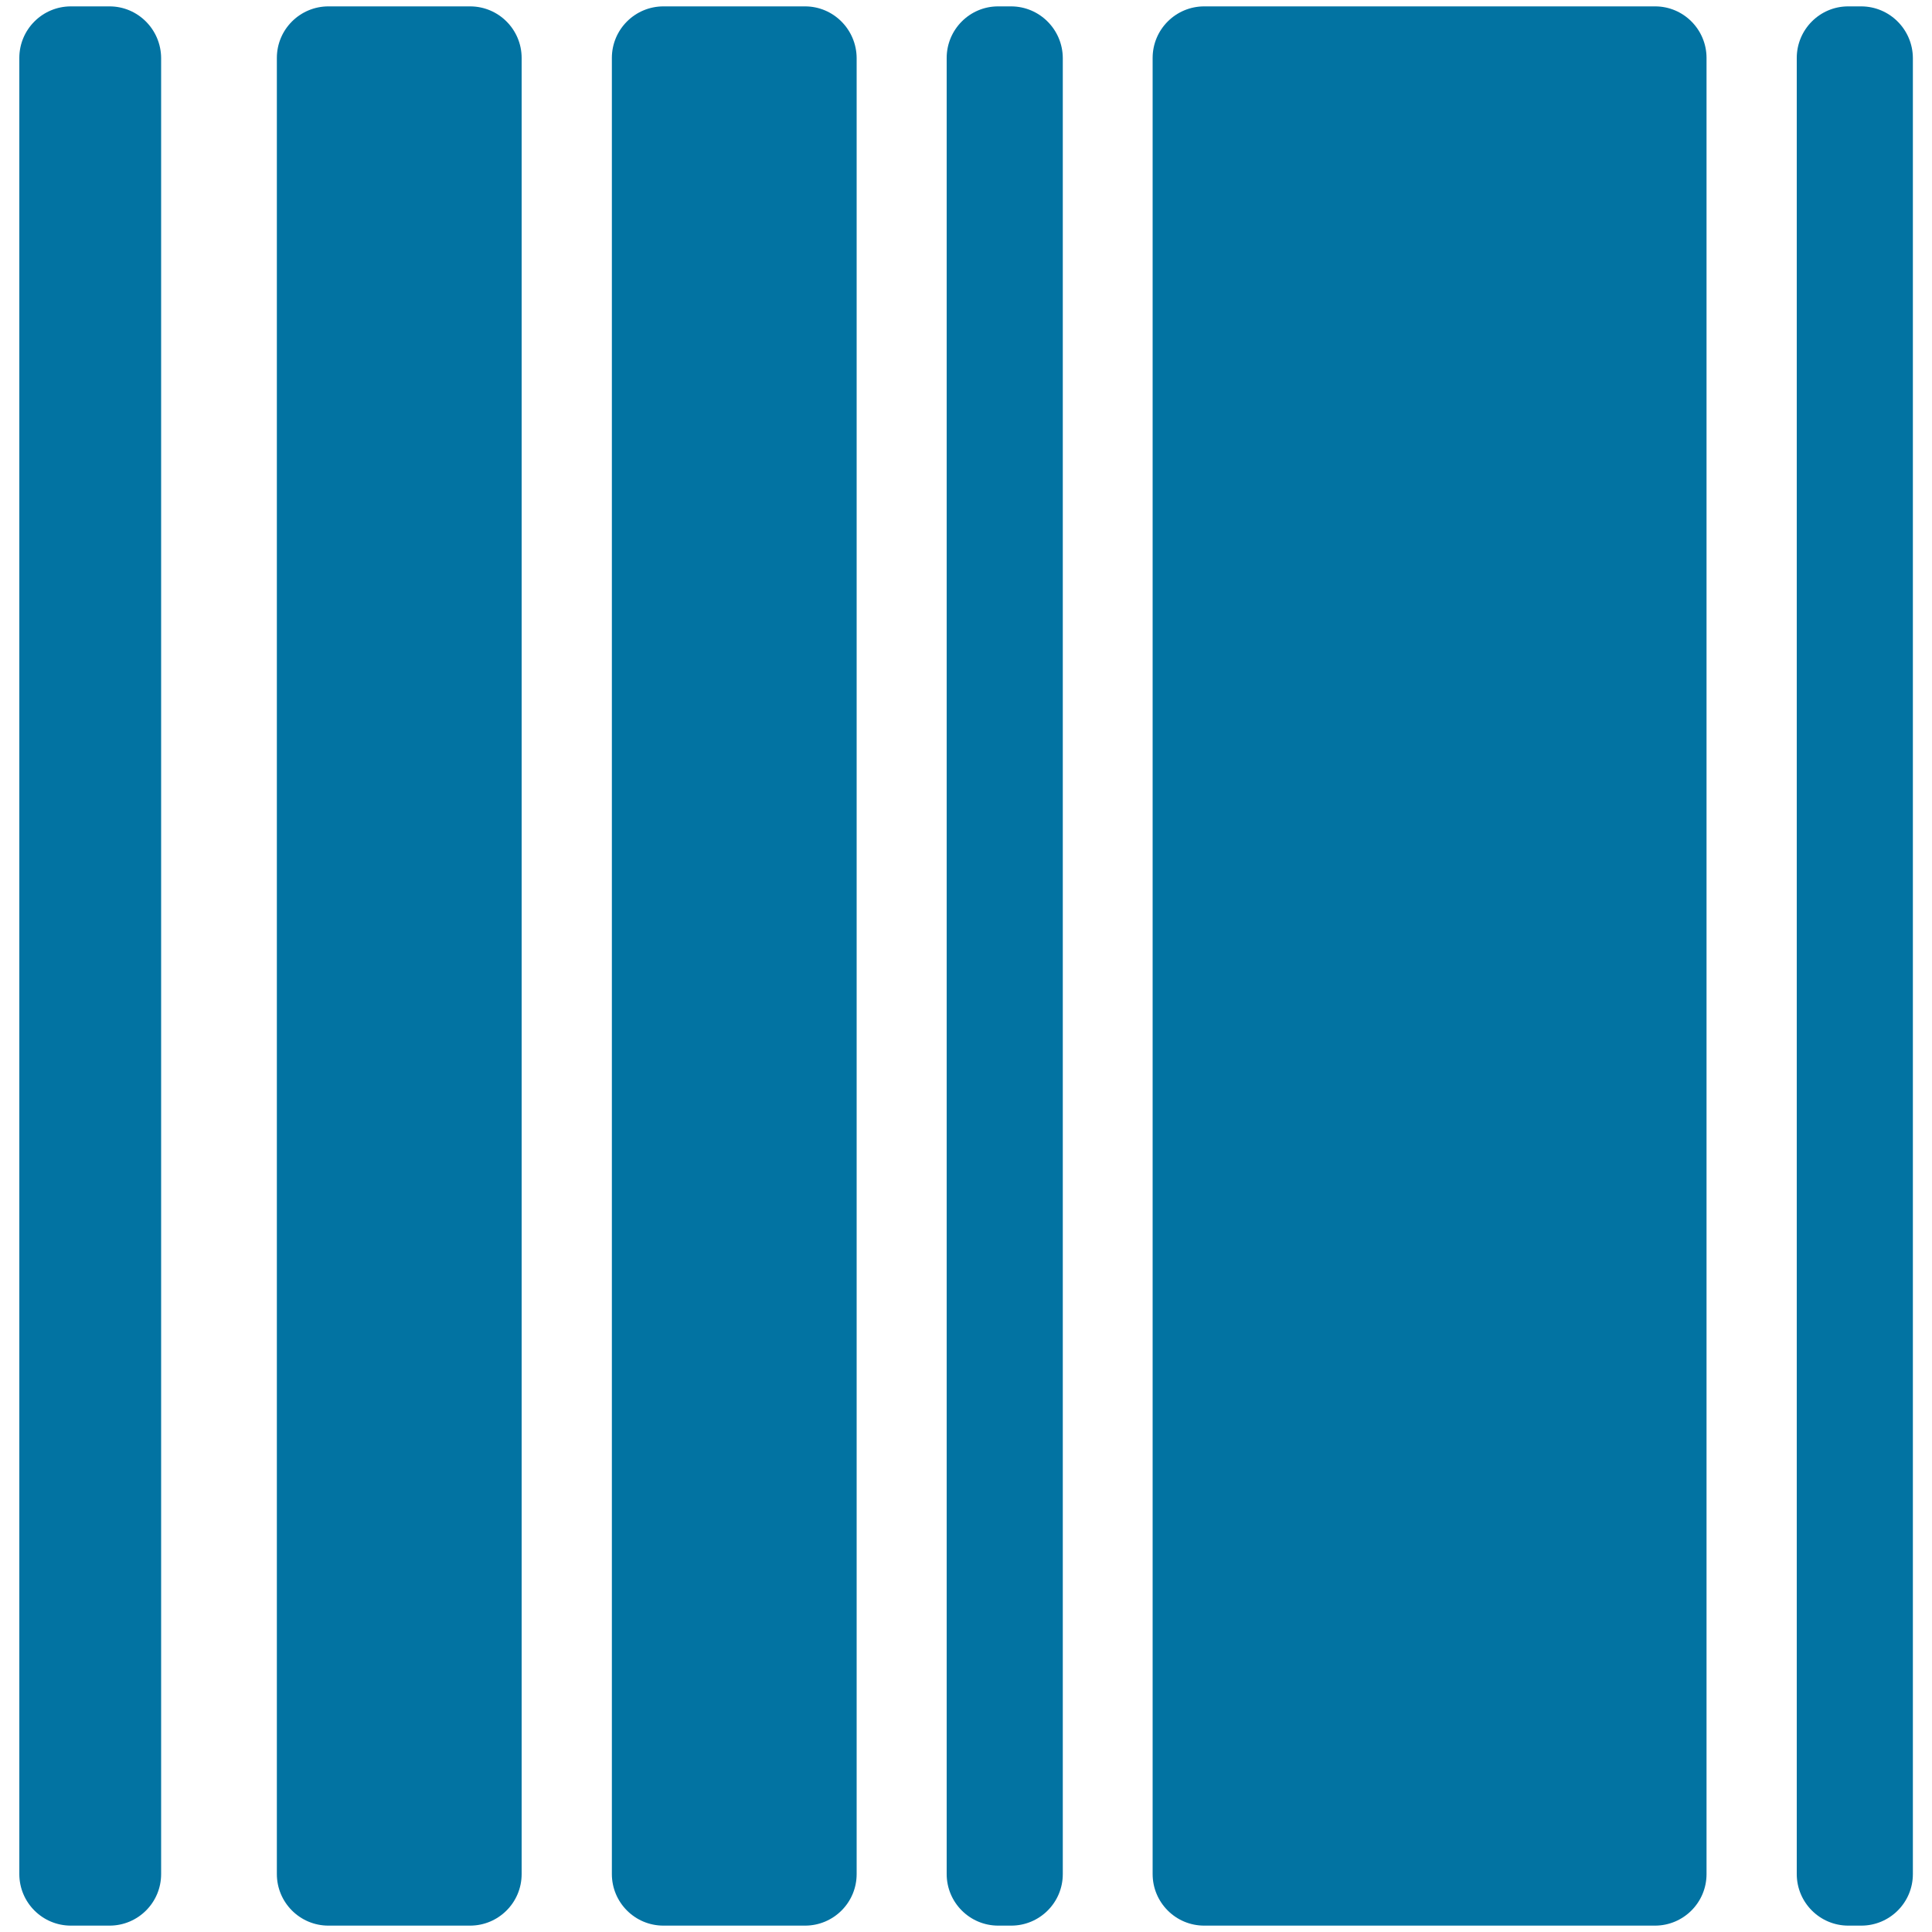
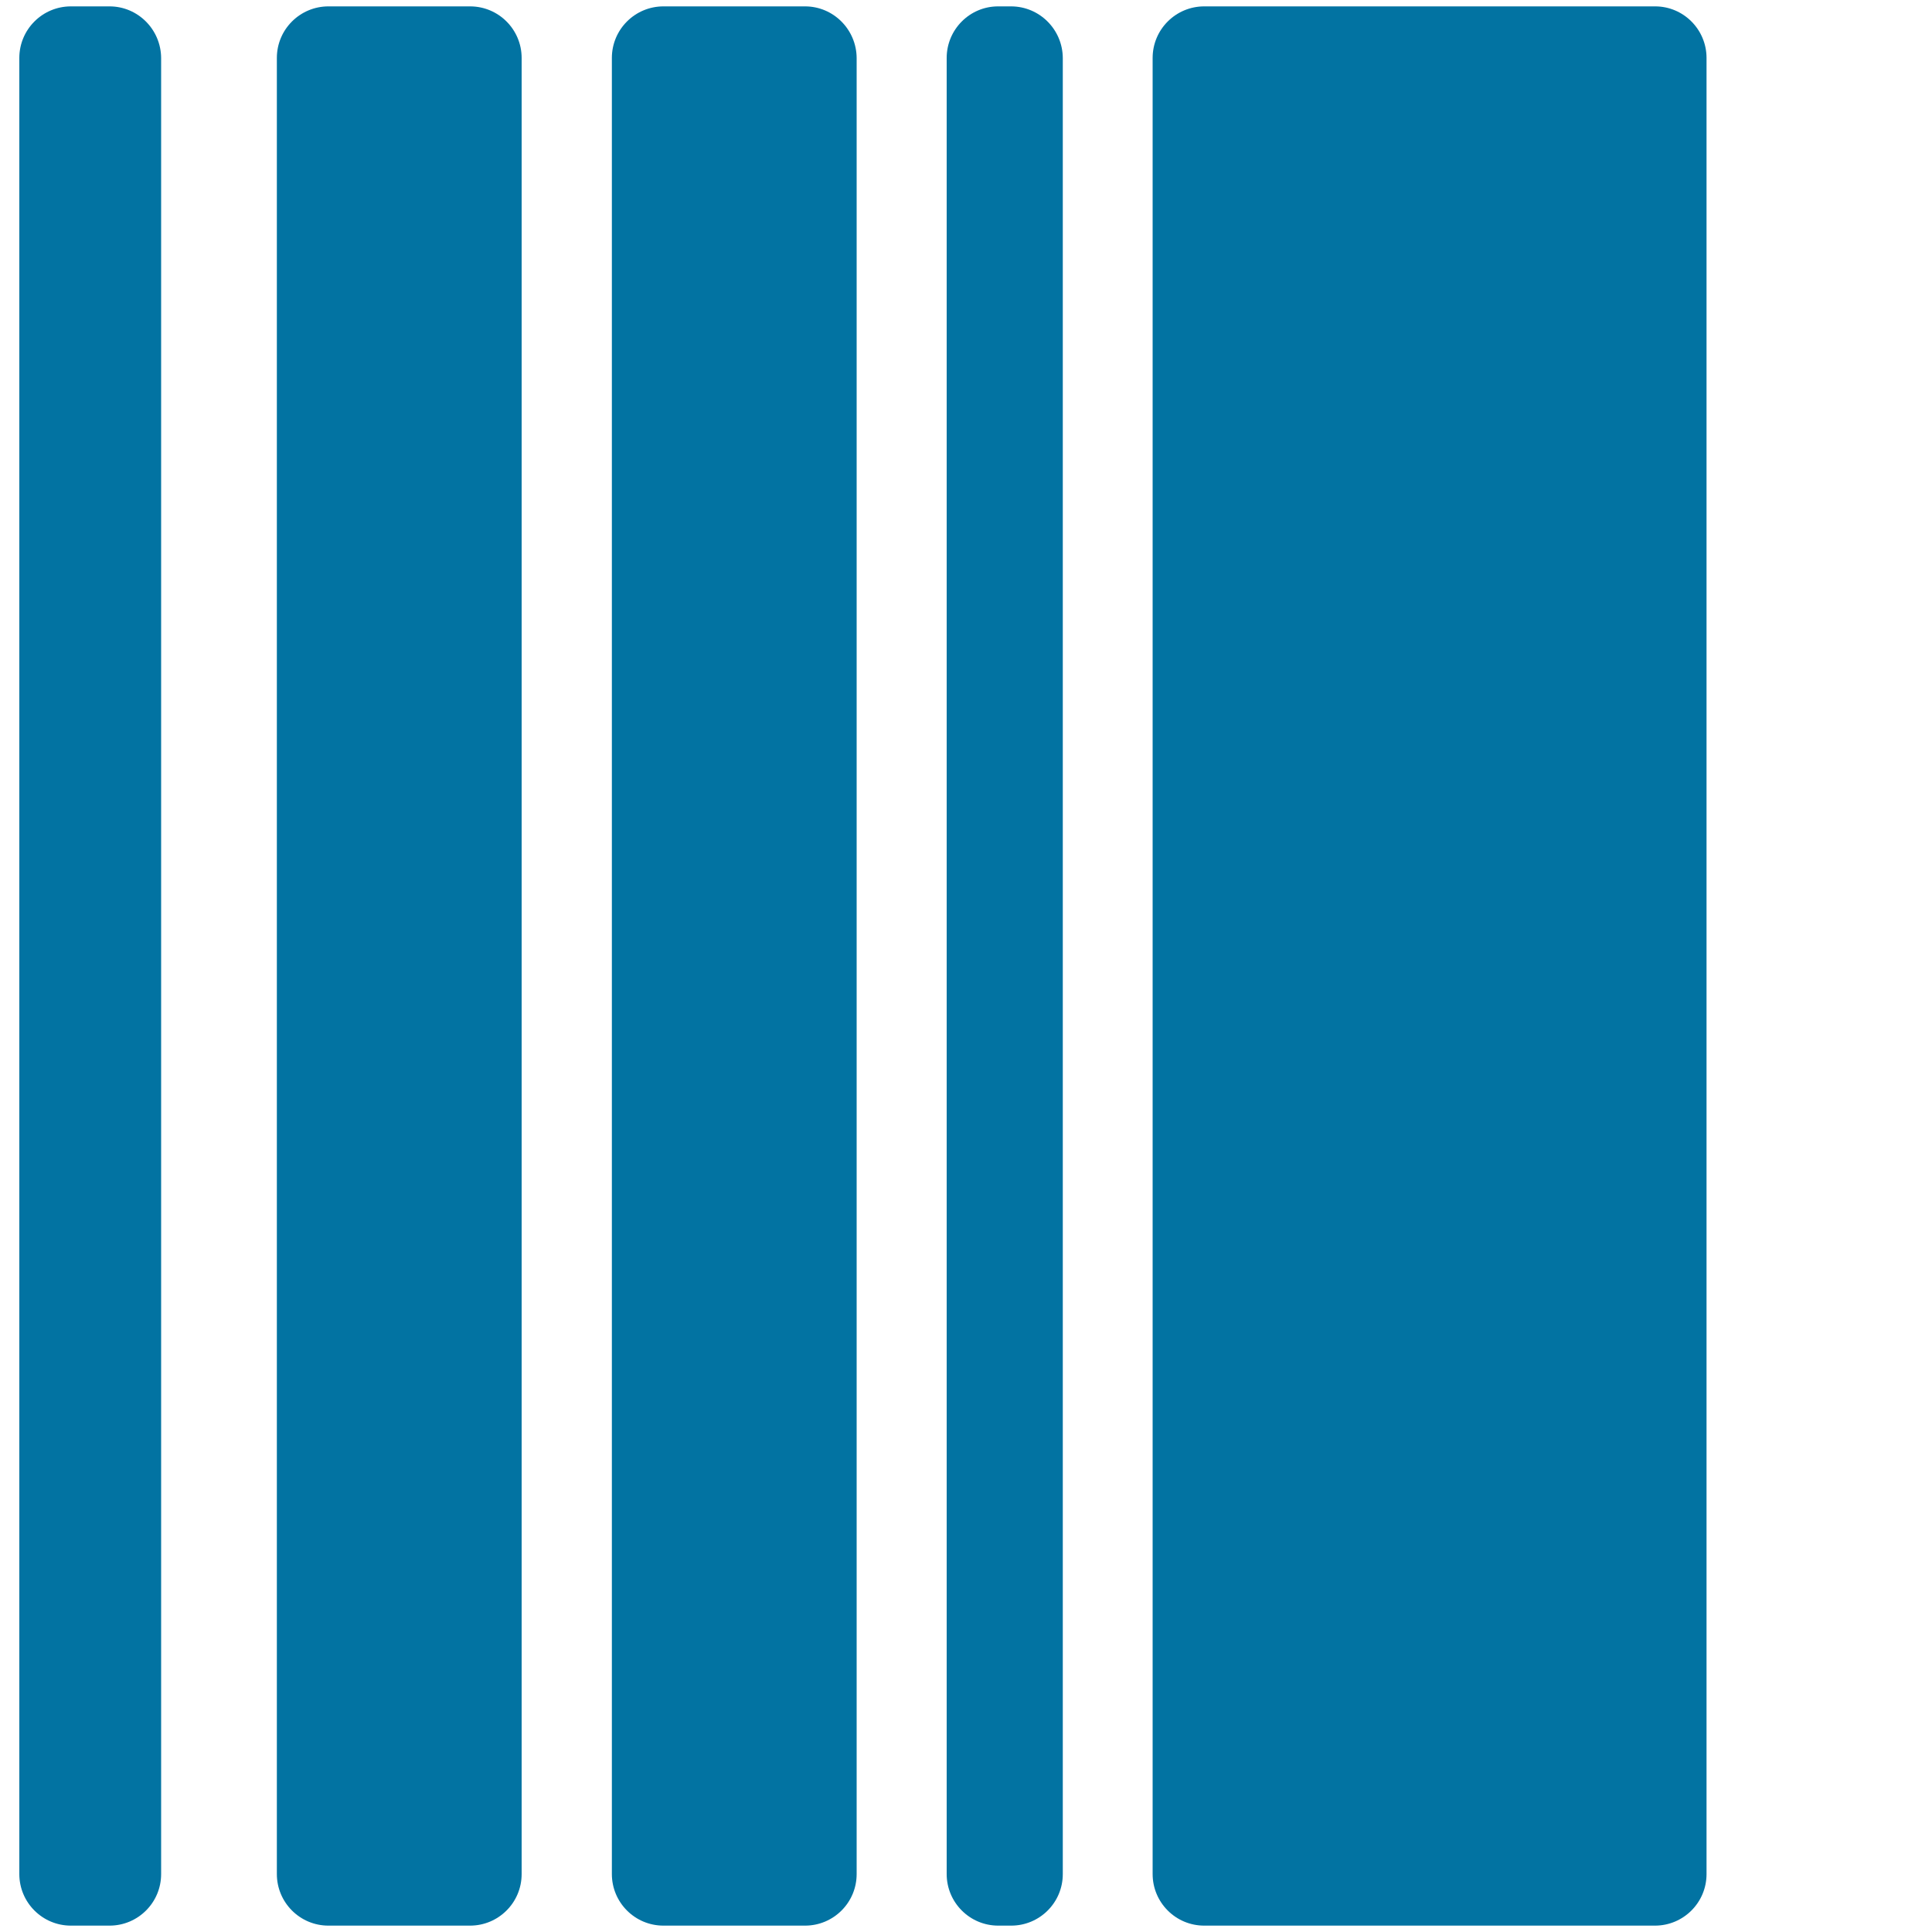
<svg xmlns="http://www.w3.org/2000/svg" viewBox="0 0 1000 1000" style="fill:#0273a2">
  <title>Barcode Square Variant SVG icon</title>
  <g>
    <g>
      <path d="M56.7,3.3h-20C21.9,3.3,10,15.3,10,30v940c0,14.7,11.9,26.7,26.7,26.7h20c14.7,0,26.7-11.9,26.7-26.7V30C83.3,15.3,71.4,3.3,56.7,3.3z" />
      <path d="M243.3,3.3H170c-14.7,0-26.7,11.9-26.7,26.7v940c0,14.7,11.9,26.7,26.7,26.7h73.3c14.7,0,26.7-11.9,26.7-26.7V30C270,15.3,258.1,3.3,243.3,3.3z" />
      <path d="M416.7,3.3h-73.3c-14.7,0-26.7,11.9-26.7,26.7v940c0,14.7,11.9,26.7,26.7,26.7h73.3c14.7,0,26.7-11.9,26.7-26.7V30C443.3,15.3,431.4,3.3,416.7,3.3z" />
      <path d="M523.3,3.3h-6.7C501.9,3.3,490,15.3,490,30v940c0,14.7,11.9,26.7,26.7,26.7h6.7c14.7,0,26.7-11.9,26.7-26.7V30C550,15.3,538.1,3.3,523.3,3.3z" />
-       <path d="M963.3,3.3h-6.7C941.9,3.3,930,15.3,930,30v940c0,14.7,11.9,26.7,26.7,26.7h6.7c14.7,0,26.7-11.9,26.7-26.7V30C990,15.3,978.1,3.3,963.3,3.3z" />
      <path d="M856.7,3.3H623.3c-14.7,0-26.7,11.9-26.7,26.7v940c0,14.7,11.9,26.7,26.7,26.7h233.3c14.7,0,26.7-11.9,26.7-26.7V30C883.3,15.3,871.4,3.3,856.7,3.3z" />
    </g>
  </g>
</svg>